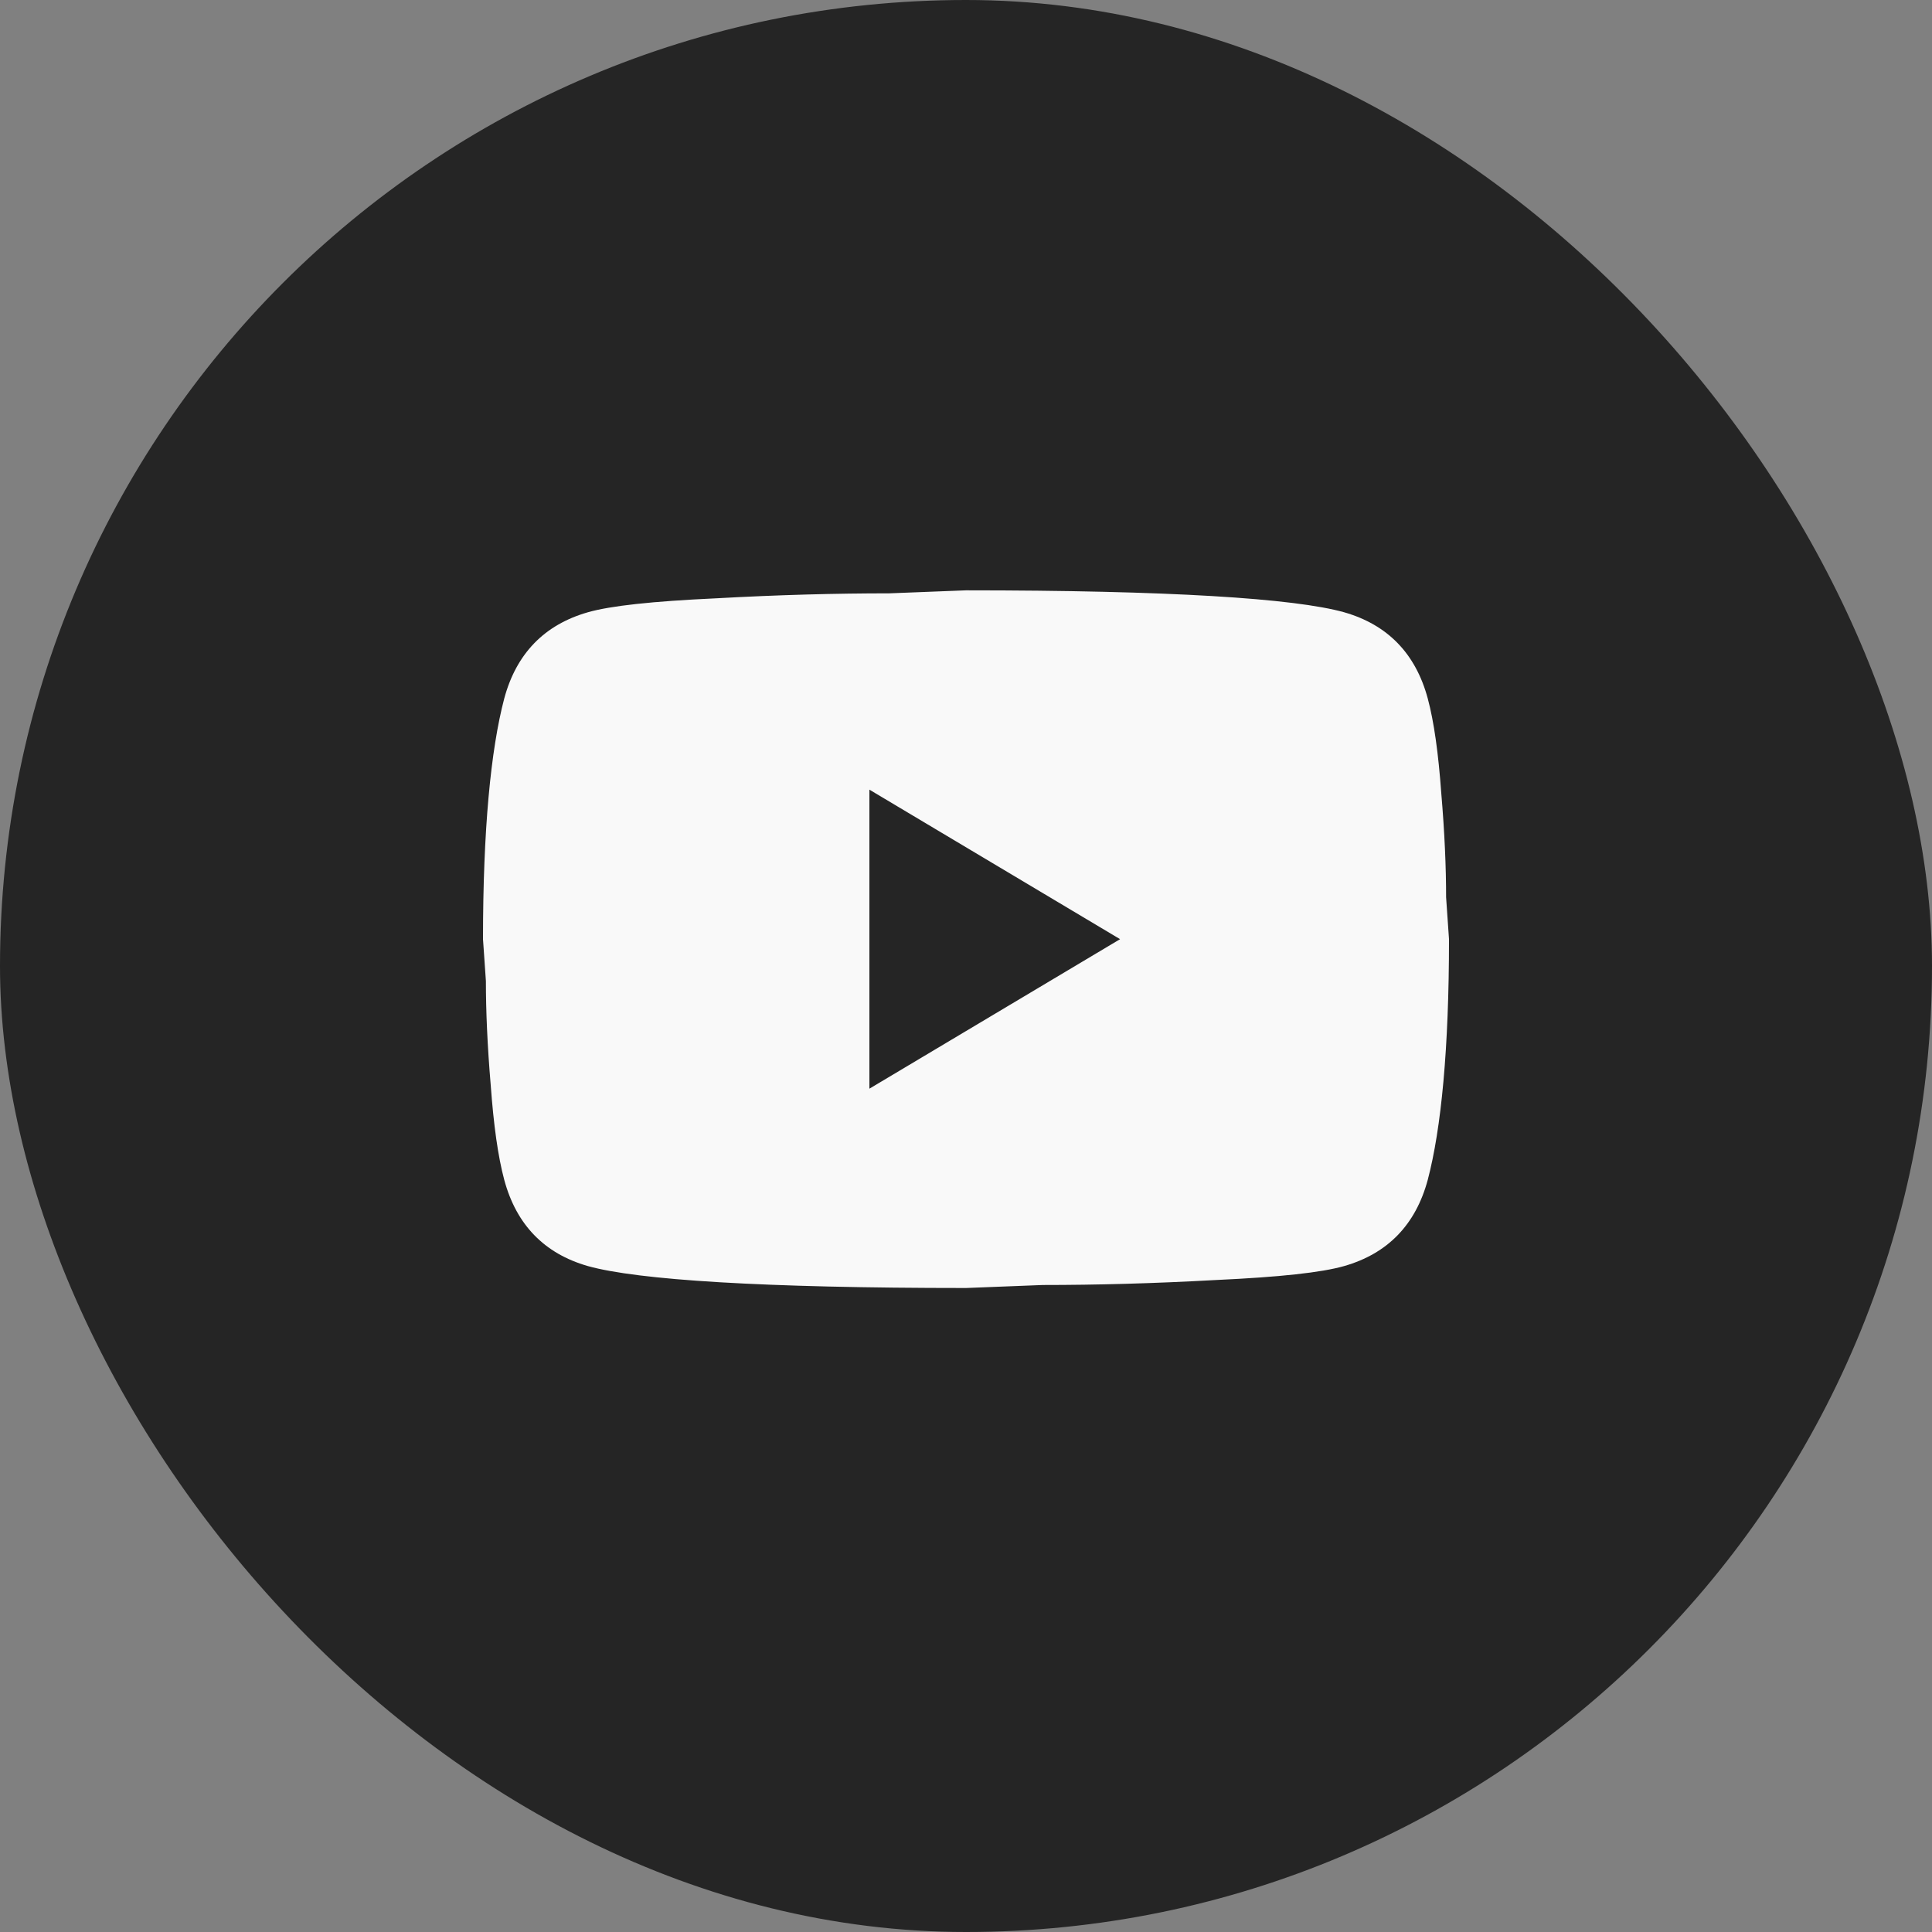
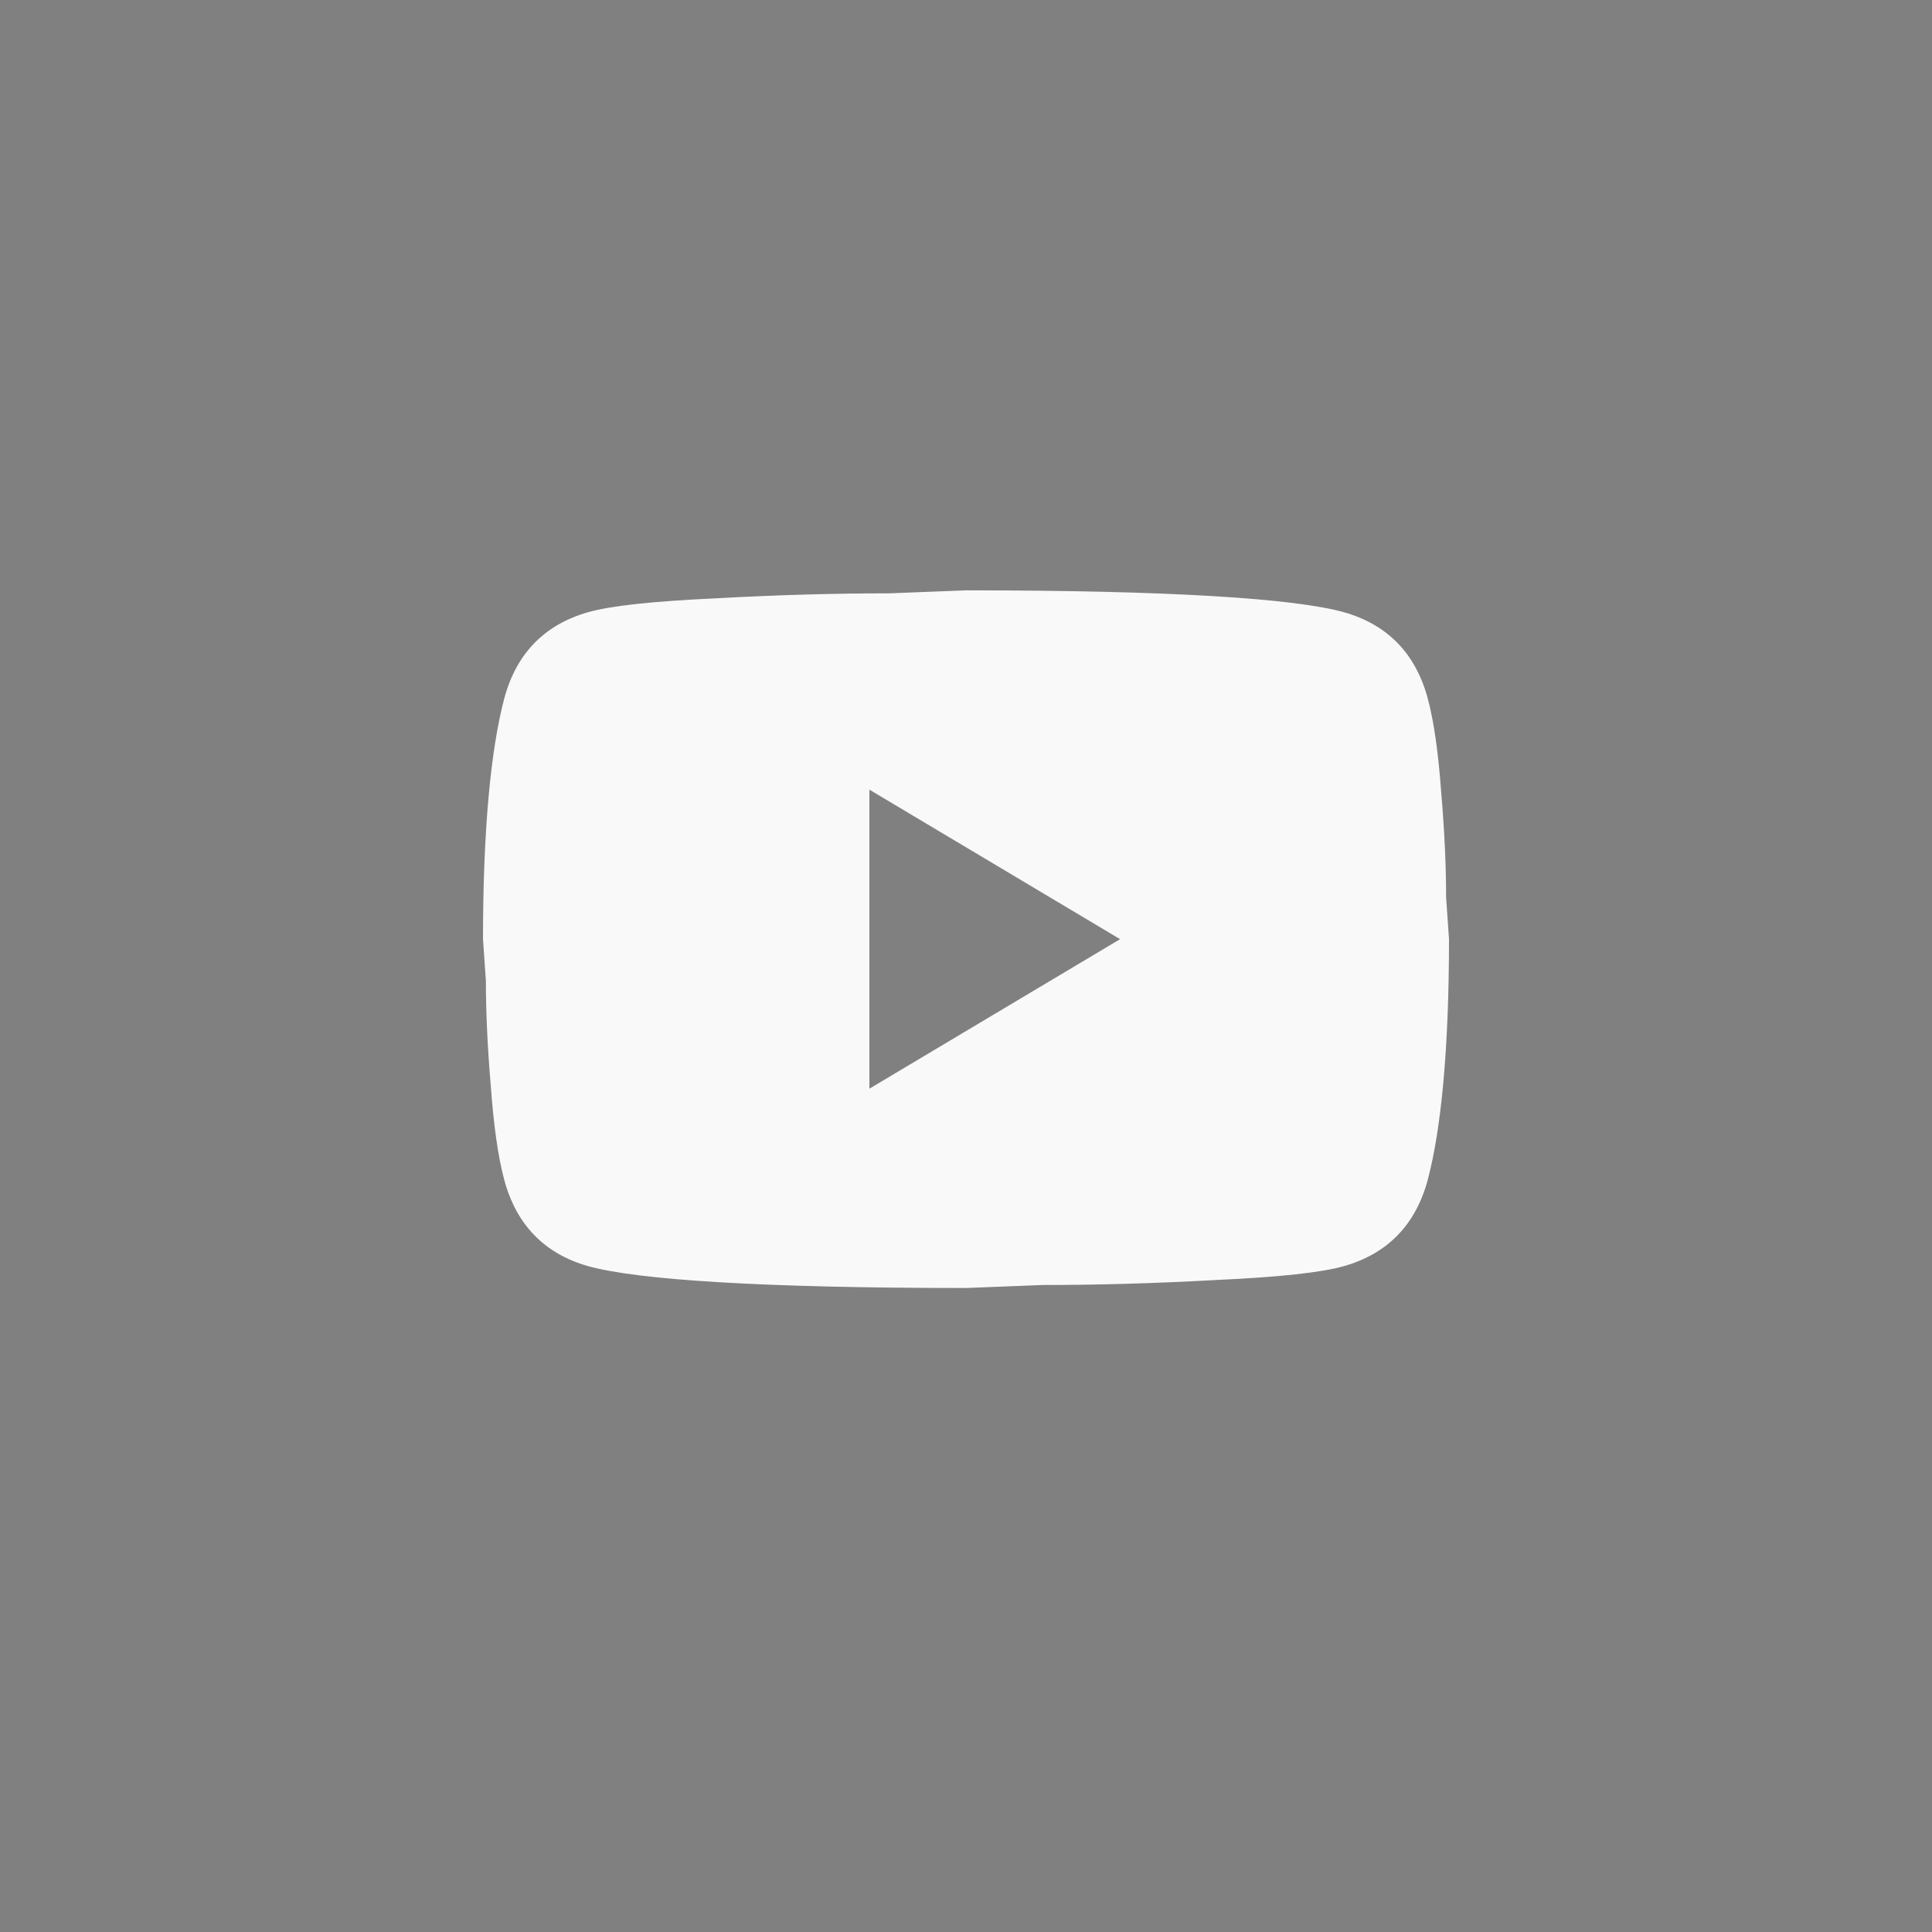
<svg xmlns="http://www.w3.org/2000/svg" width="36" height="36" viewBox="0 0 36 36" fill="none">
  <rect x="0" y="0" width="36" height="36" fill="#808080" stroke="none" />
-   <rect width="36" height="36" rx="18" fill="#252525" />
  <path d="M16.2 20.286L20.871 17.5L16.2 14.714V20.286ZM26.604 13.015C26.721 13.451 26.802 14.036 26.856 14.779C26.919 15.522 26.946 16.163 26.946 16.72L27 17.5C27 19.534 26.856 21.029 26.604 21.985C26.379 22.821 25.857 23.359 25.047 23.591C24.624 23.712 23.85 23.796 22.662 23.851C21.492 23.916 20.421 23.944 19.431 23.944L18 24C14.229 24 11.88 23.851 10.953 23.591C10.143 23.359 9.621 22.821 9.396 21.985C9.279 21.549 9.198 20.964 9.144 20.221C9.081 19.478 9.054 18.837 9.054 18.28L9 17.5C9 15.466 9.144 13.971 9.396 13.015C9.621 12.179 10.143 11.641 10.953 11.409C11.376 11.288 12.15 11.204 13.338 11.149C14.508 11.084 15.579 11.056 16.569 11.056L18 11C21.771 11 24.12 11.149 25.047 11.409C25.857 11.641 26.379 12.179 26.604 13.015Z" fill="#F9F9F9" />
</svg>